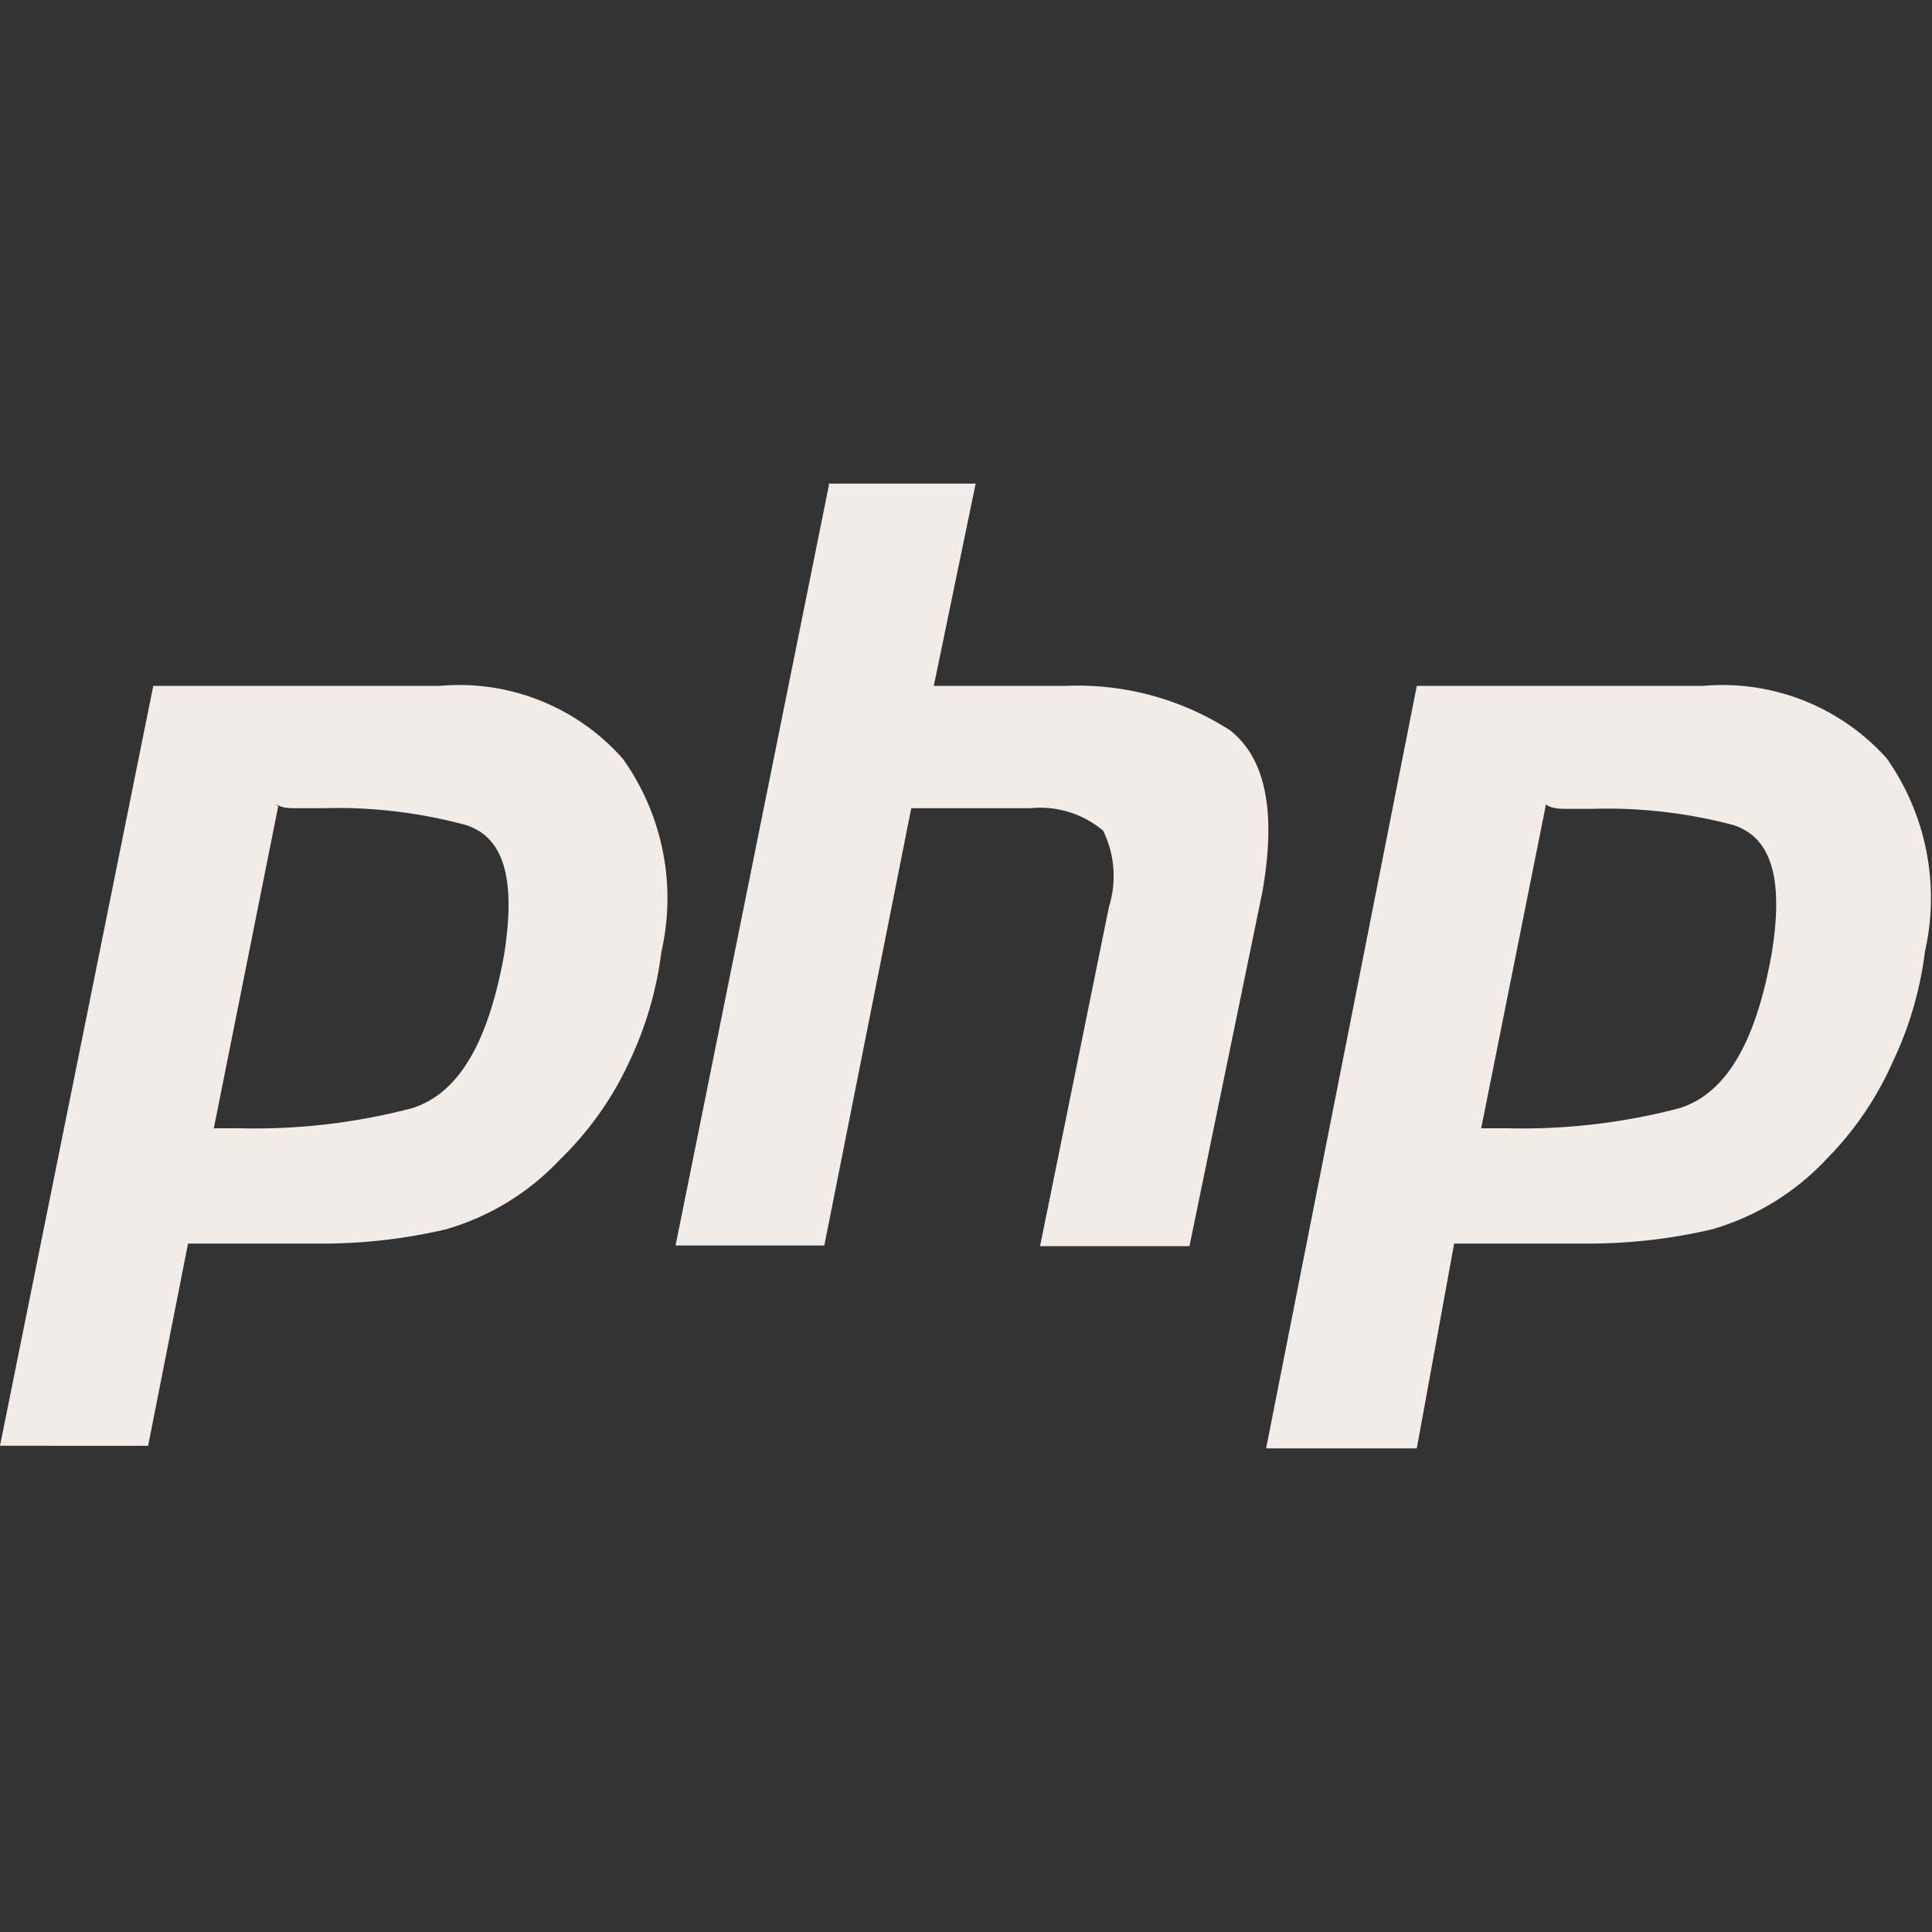
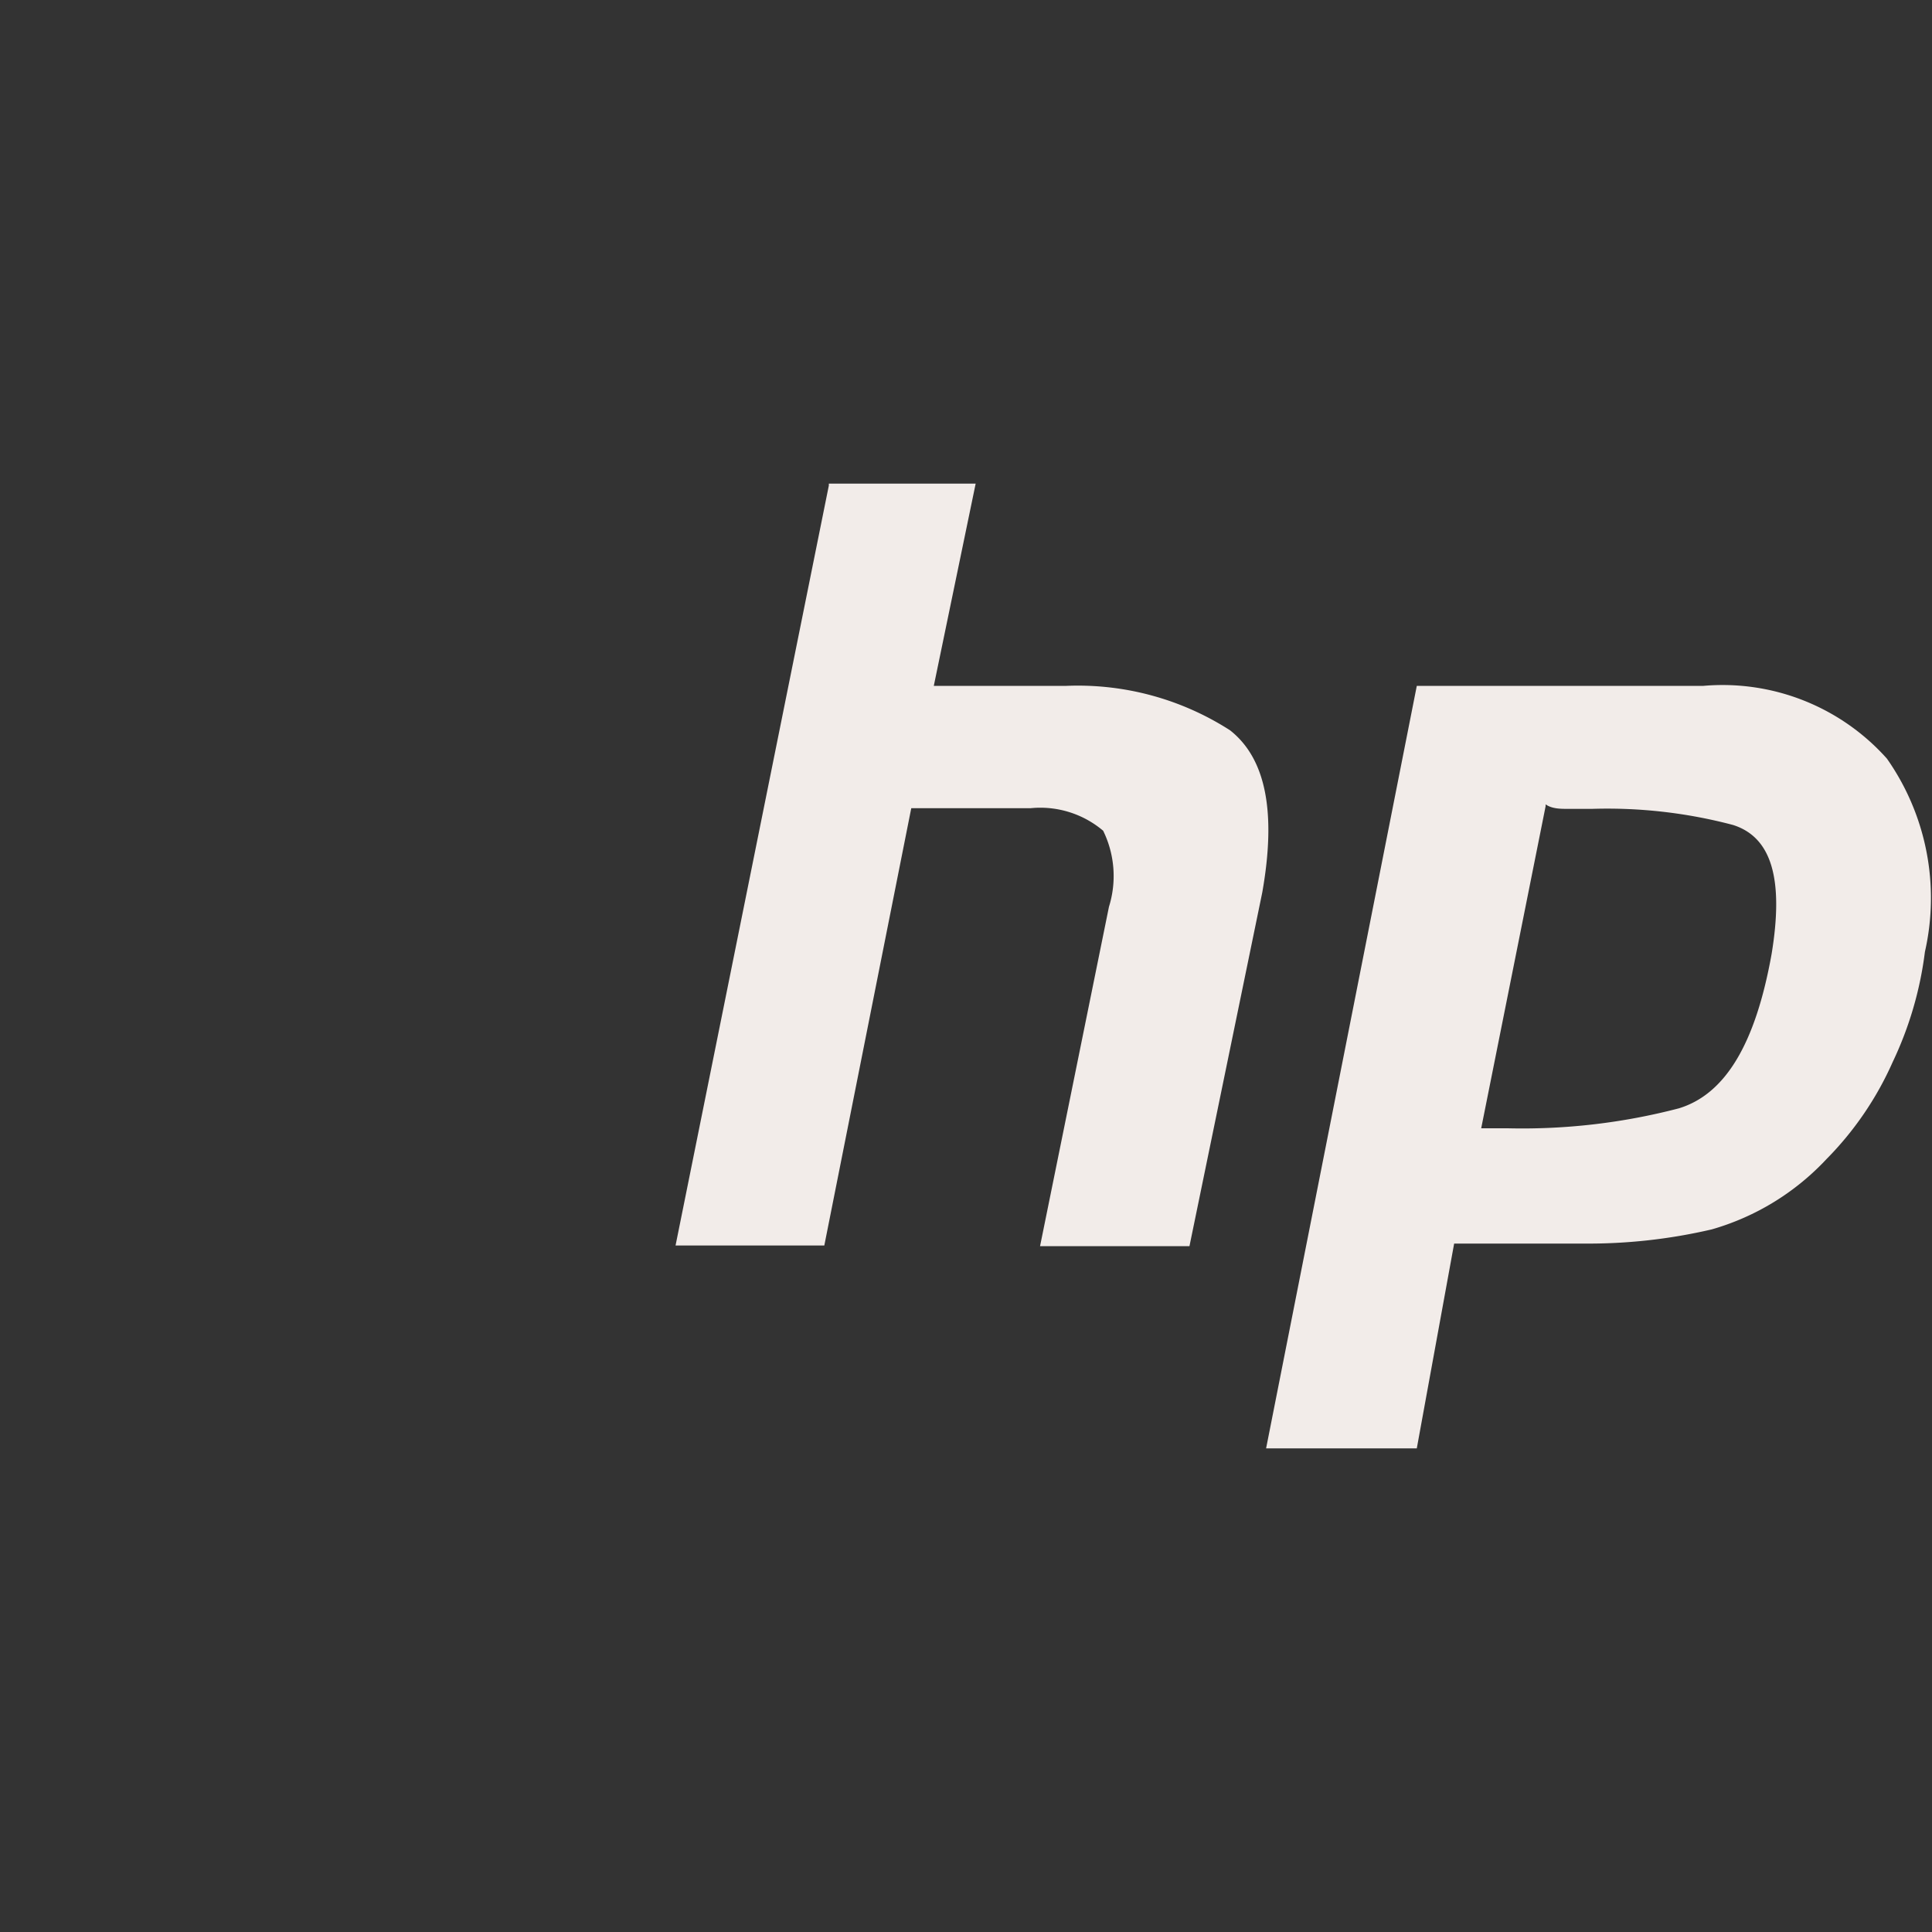
<svg xmlns="http://www.w3.org/2000/svg" id="svg2" width="10.58mm" height="10.58mm" viewBox="0 0 30 30">
  <rect x="0" y="0" width="30" height="30" fill="#333333" stroke="none" />
  <g id="g4">
    <g id="g6">
-       <path id="path8" d="M2.38,10.65H6.83a3.39,3.39,0,0,1,2.84,1.13,3.73,3.73,0,0,1,.6,3,5.58,5.58,0,0,1-.5,1.71A5.05,5.05,0,0,1,8.7,18a3.91,3.91,0,0,1-1.78,1.09,8.44,8.44,0,0,1-2,.22h-2l-.62,3.14H0L2.38,10.65m1.94,1.87-1,5c.06,0,.12,0,.19,0h.22a9.61,9.61,0,0,0,2.66-.31c.72-.22,1.19-1,1.44-2.4.18-1.16,0-1.81-.6-2A7.63,7.63,0,0,0,5,12.55c-.12,0-.25,0-.38,0s-.25,0-.34-.07h0" fill="#f2ece9" />
      <path id="path10" d="M12.87,7.51h2.28l-.65,3.14h2.06a4.37,4.37,0,0,1,2.54.69c.56.44.72,1.28.5,2.52l-1.13,5.49H16.15l1.07-5.27a1.6,1.6,0,0,0-.09-1.18A1.51,1.51,0,0,0,16,12.55l-1.85,0-1.35,6.79H10.49l2.38-11.8" fill="#f2ece9" />
      <path id="path12" d="M22,10.65h4.45a3.42,3.42,0,0,1,2.85,1.13,3.77,3.77,0,0,1,.59,3,5.58,5.58,0,0,1-.5,1.71A5.05,5.05,0,0,1,28.36,18a3.91,3.91,0,0,1-1.78,1.09,8.44,8.44,0,0,1-2,.22h-2L22,22.49H19.66L22,10.65M24,12.52l-1,5c.06,0,.12,0,.19,0h.22a9.61,9.61,0,0,0,2.66-.31c.72-.22,1.19-1,1.44-2.4.19-1.16,0-1.81-.6-2a7.63,7.63,0,0,0-2.19-.25c-.12,0-.25,0-.37,0s-.25,0-.35-.07h0" fill="#f2ece9" />
    </g>
  </g>
</svg>